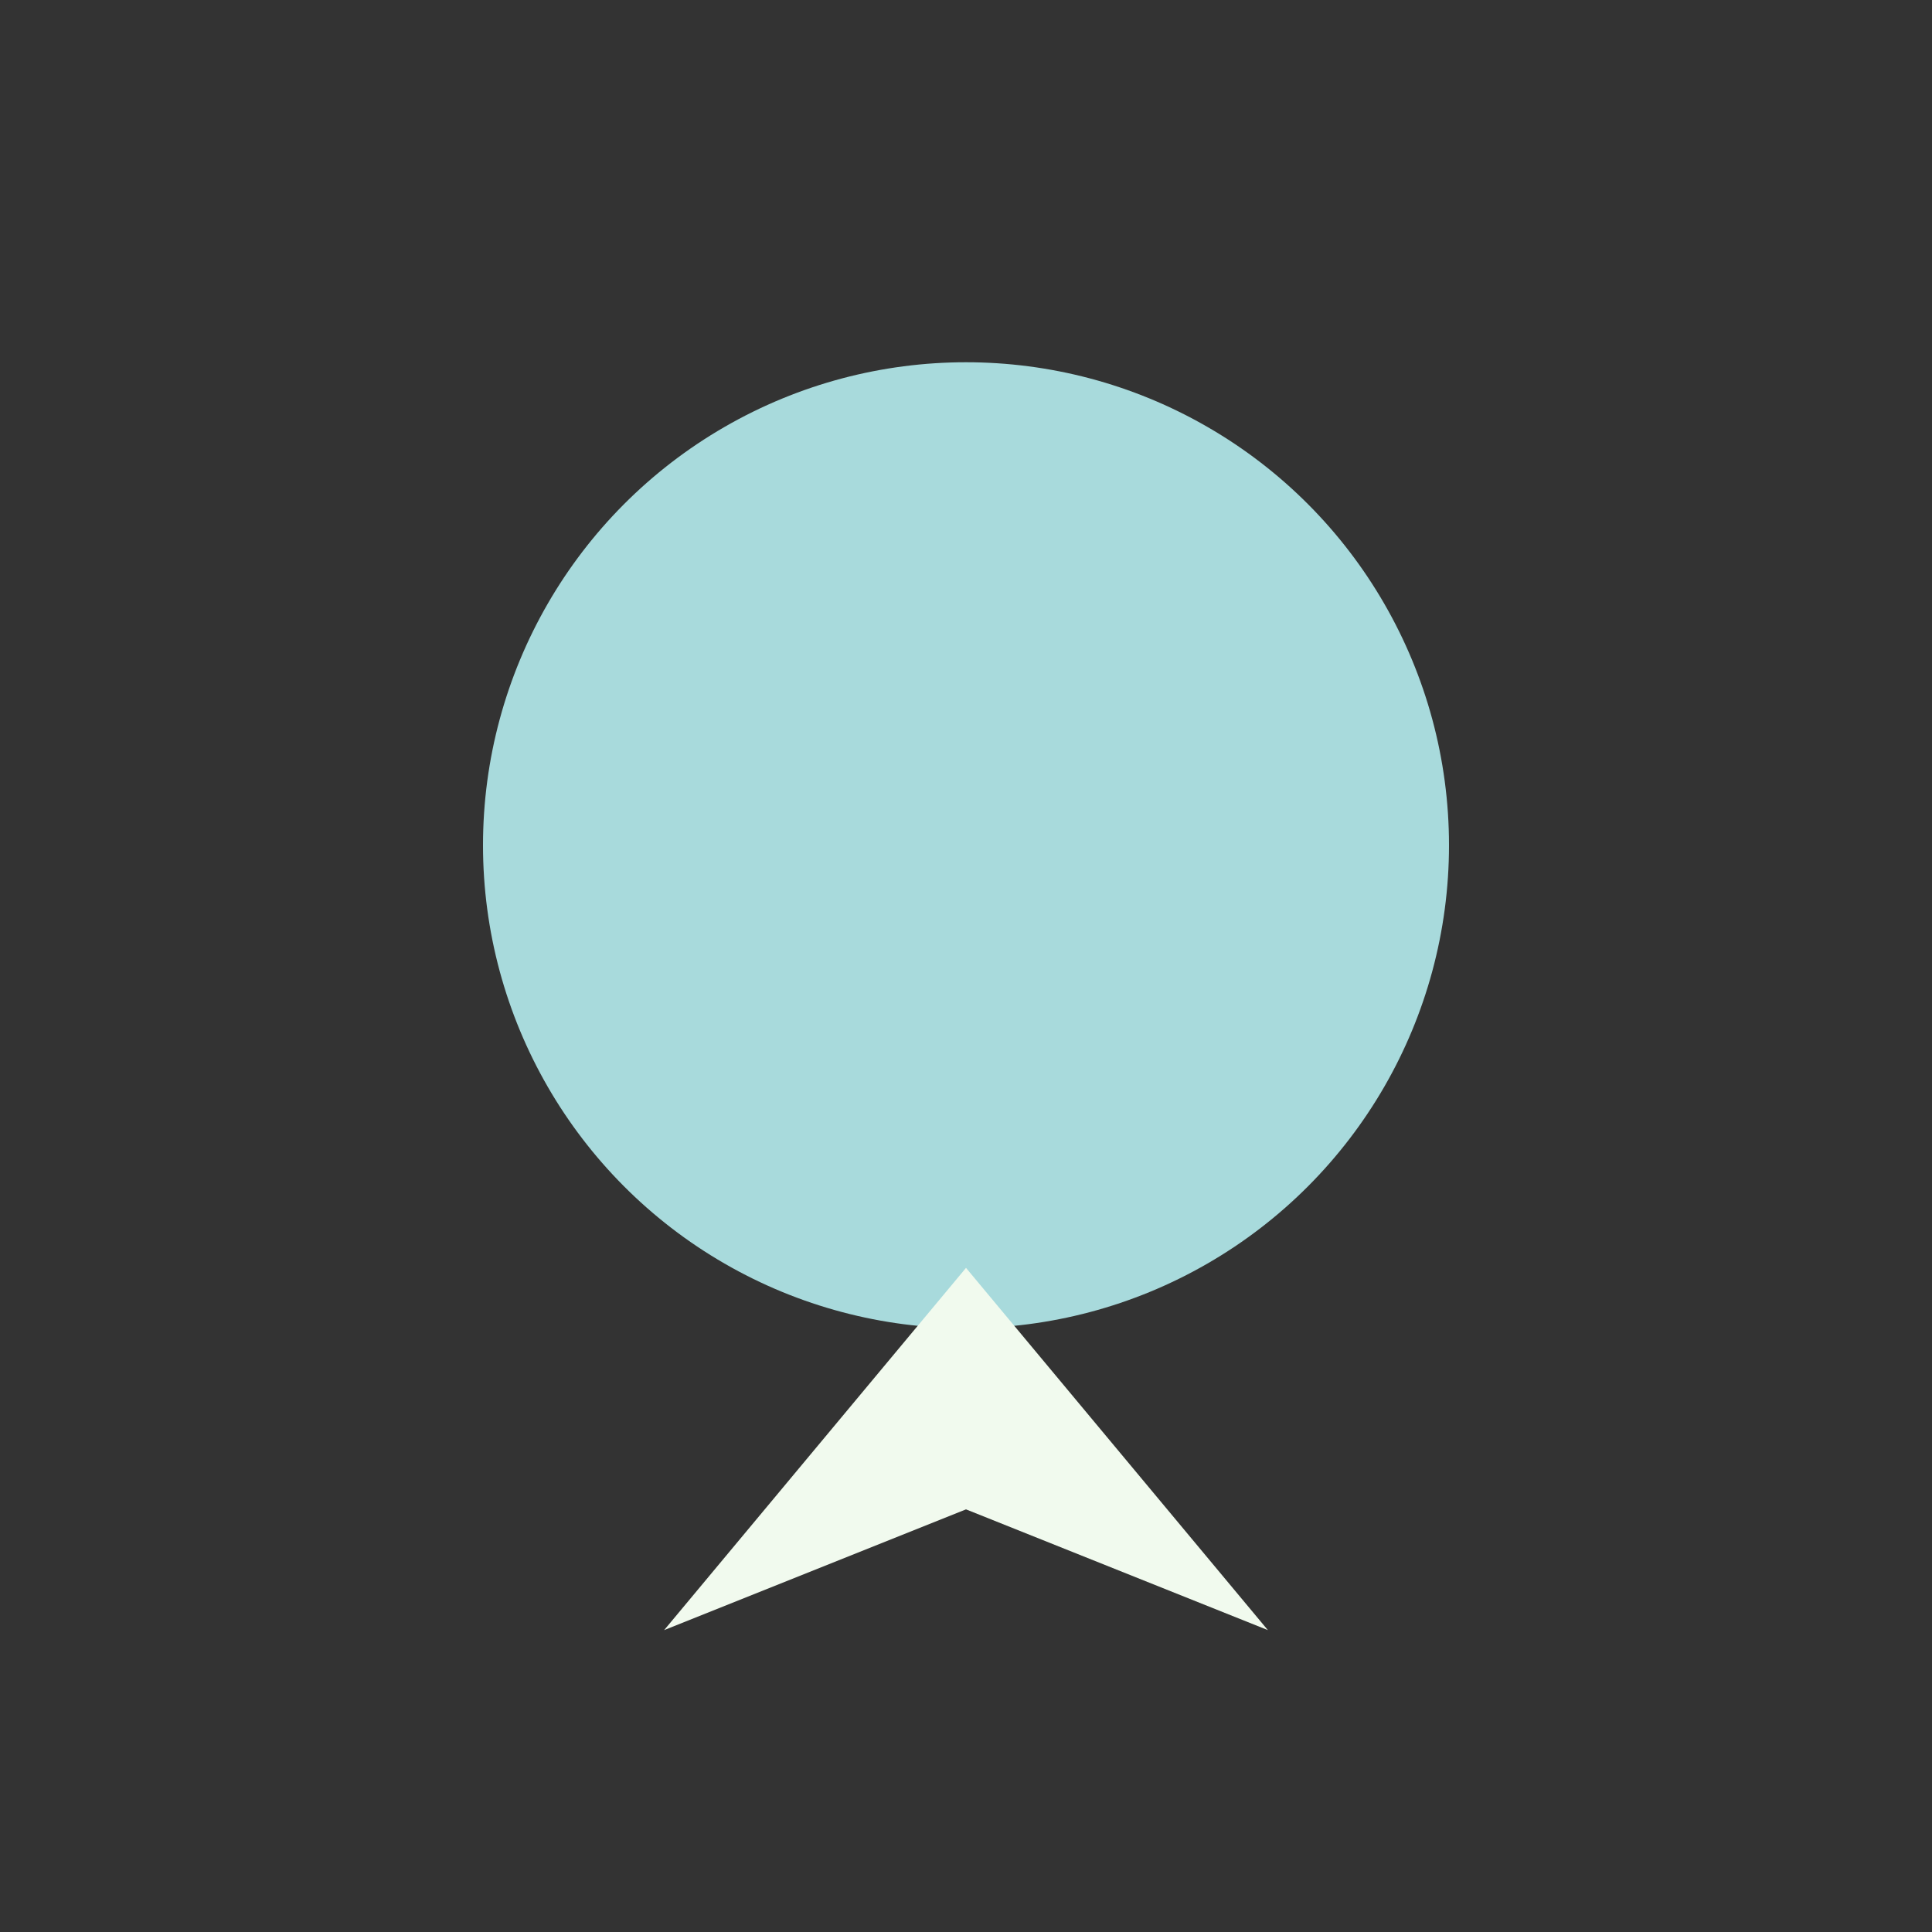
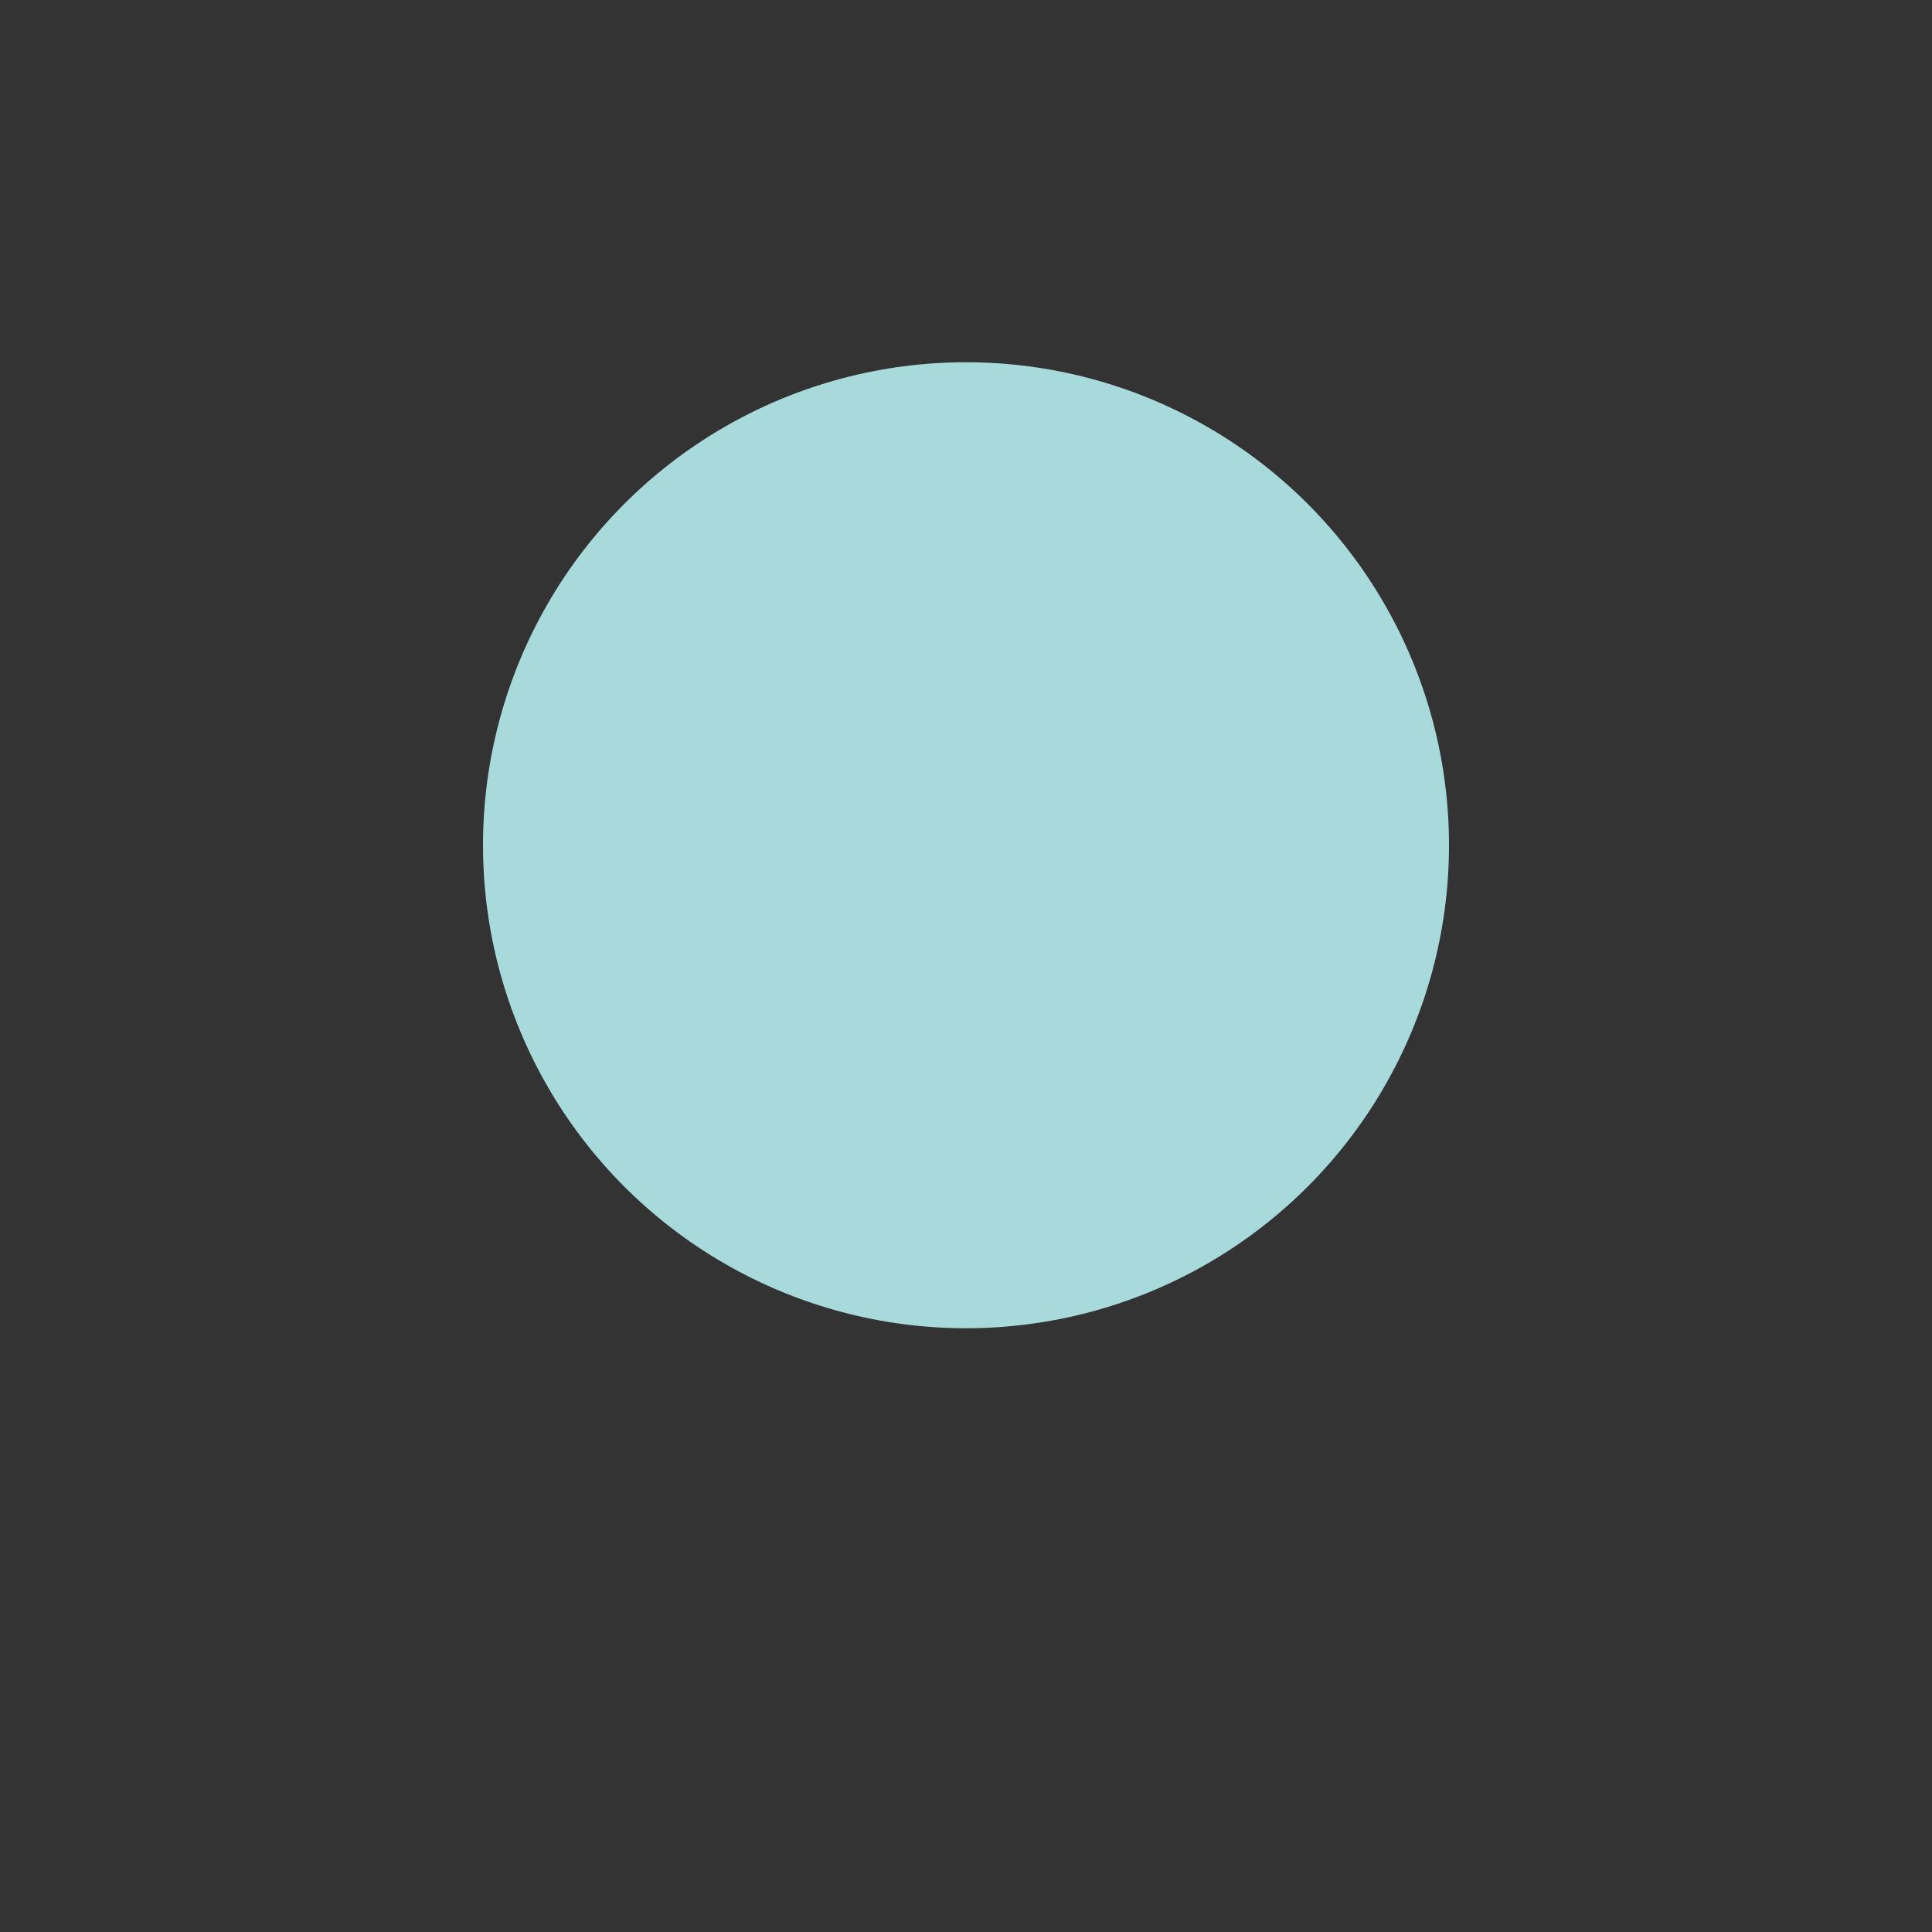
<svg xmlns="http://www.w3.org/2000/svg" width="32" height="32" viewBox="0 0 32 32">
  <rect x="0" y="0" width="32" height="32" fill="#333333" stroke="none" />
  <circle cx="16" cy="14" r="8" fill="#A8DADC" />
-   <path d="M11 27l5-6 5 6-5-2-5 2z" fill="#F1FAEE" />
</svg>